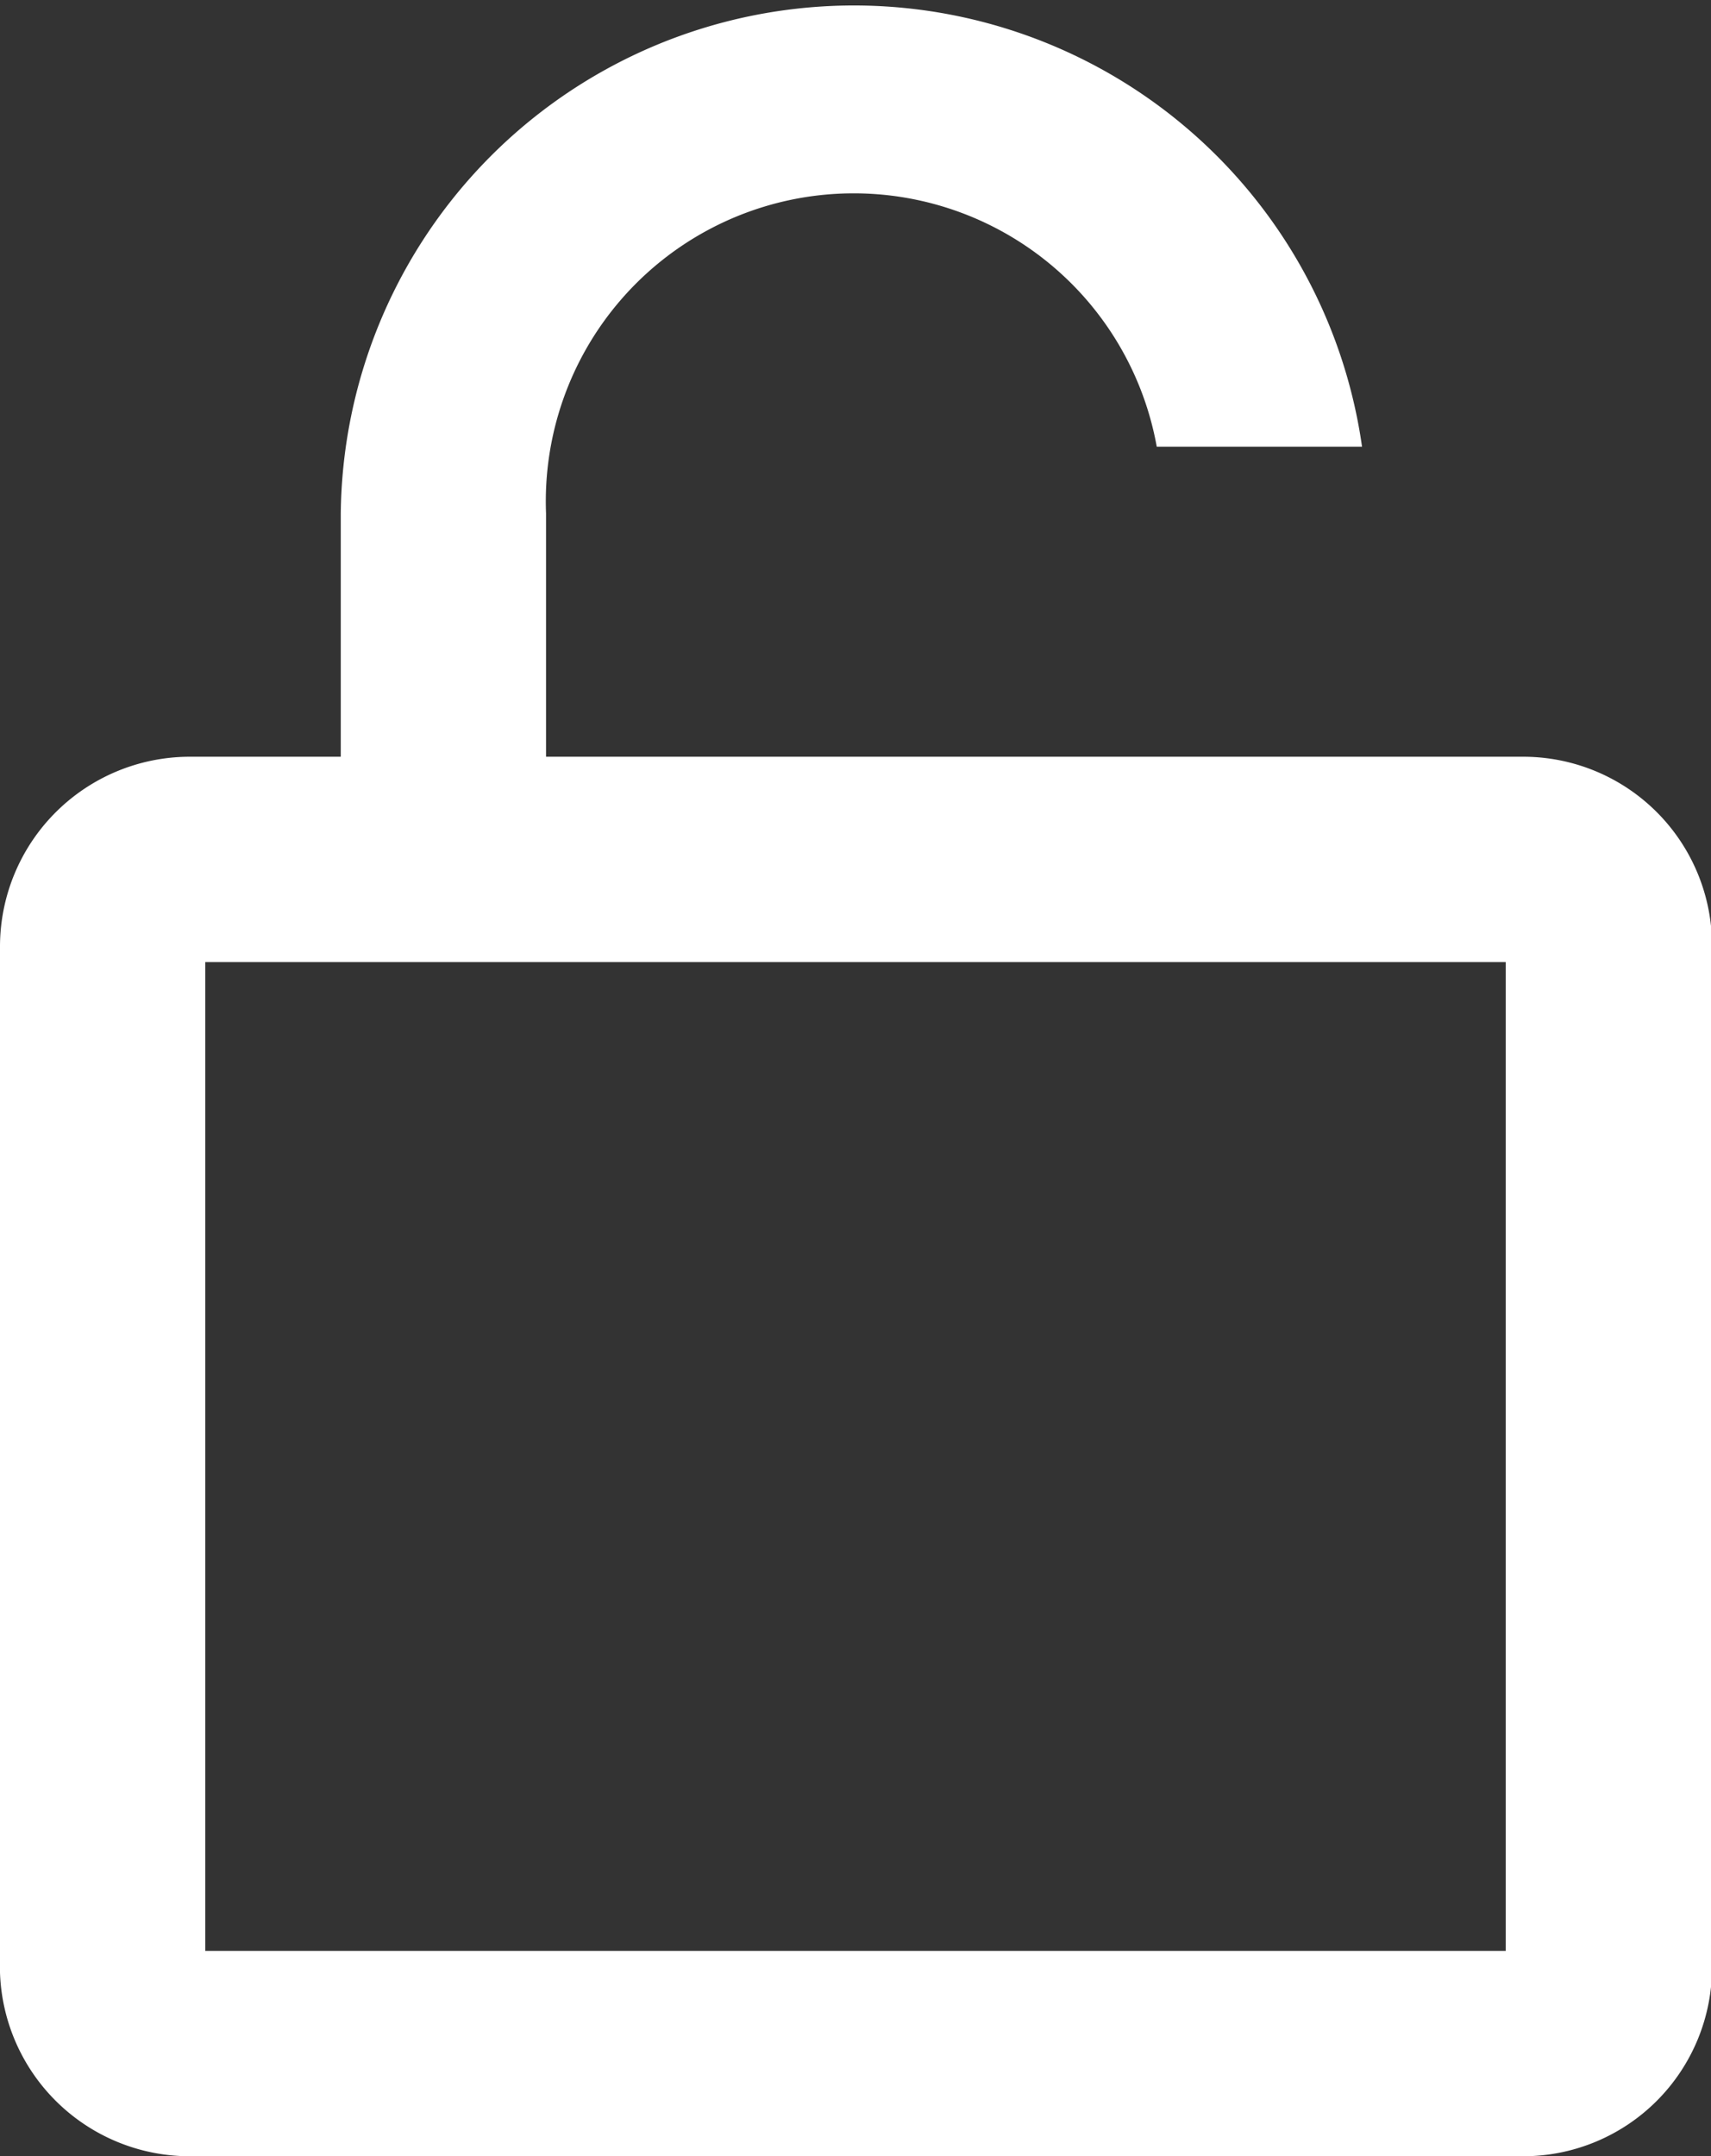
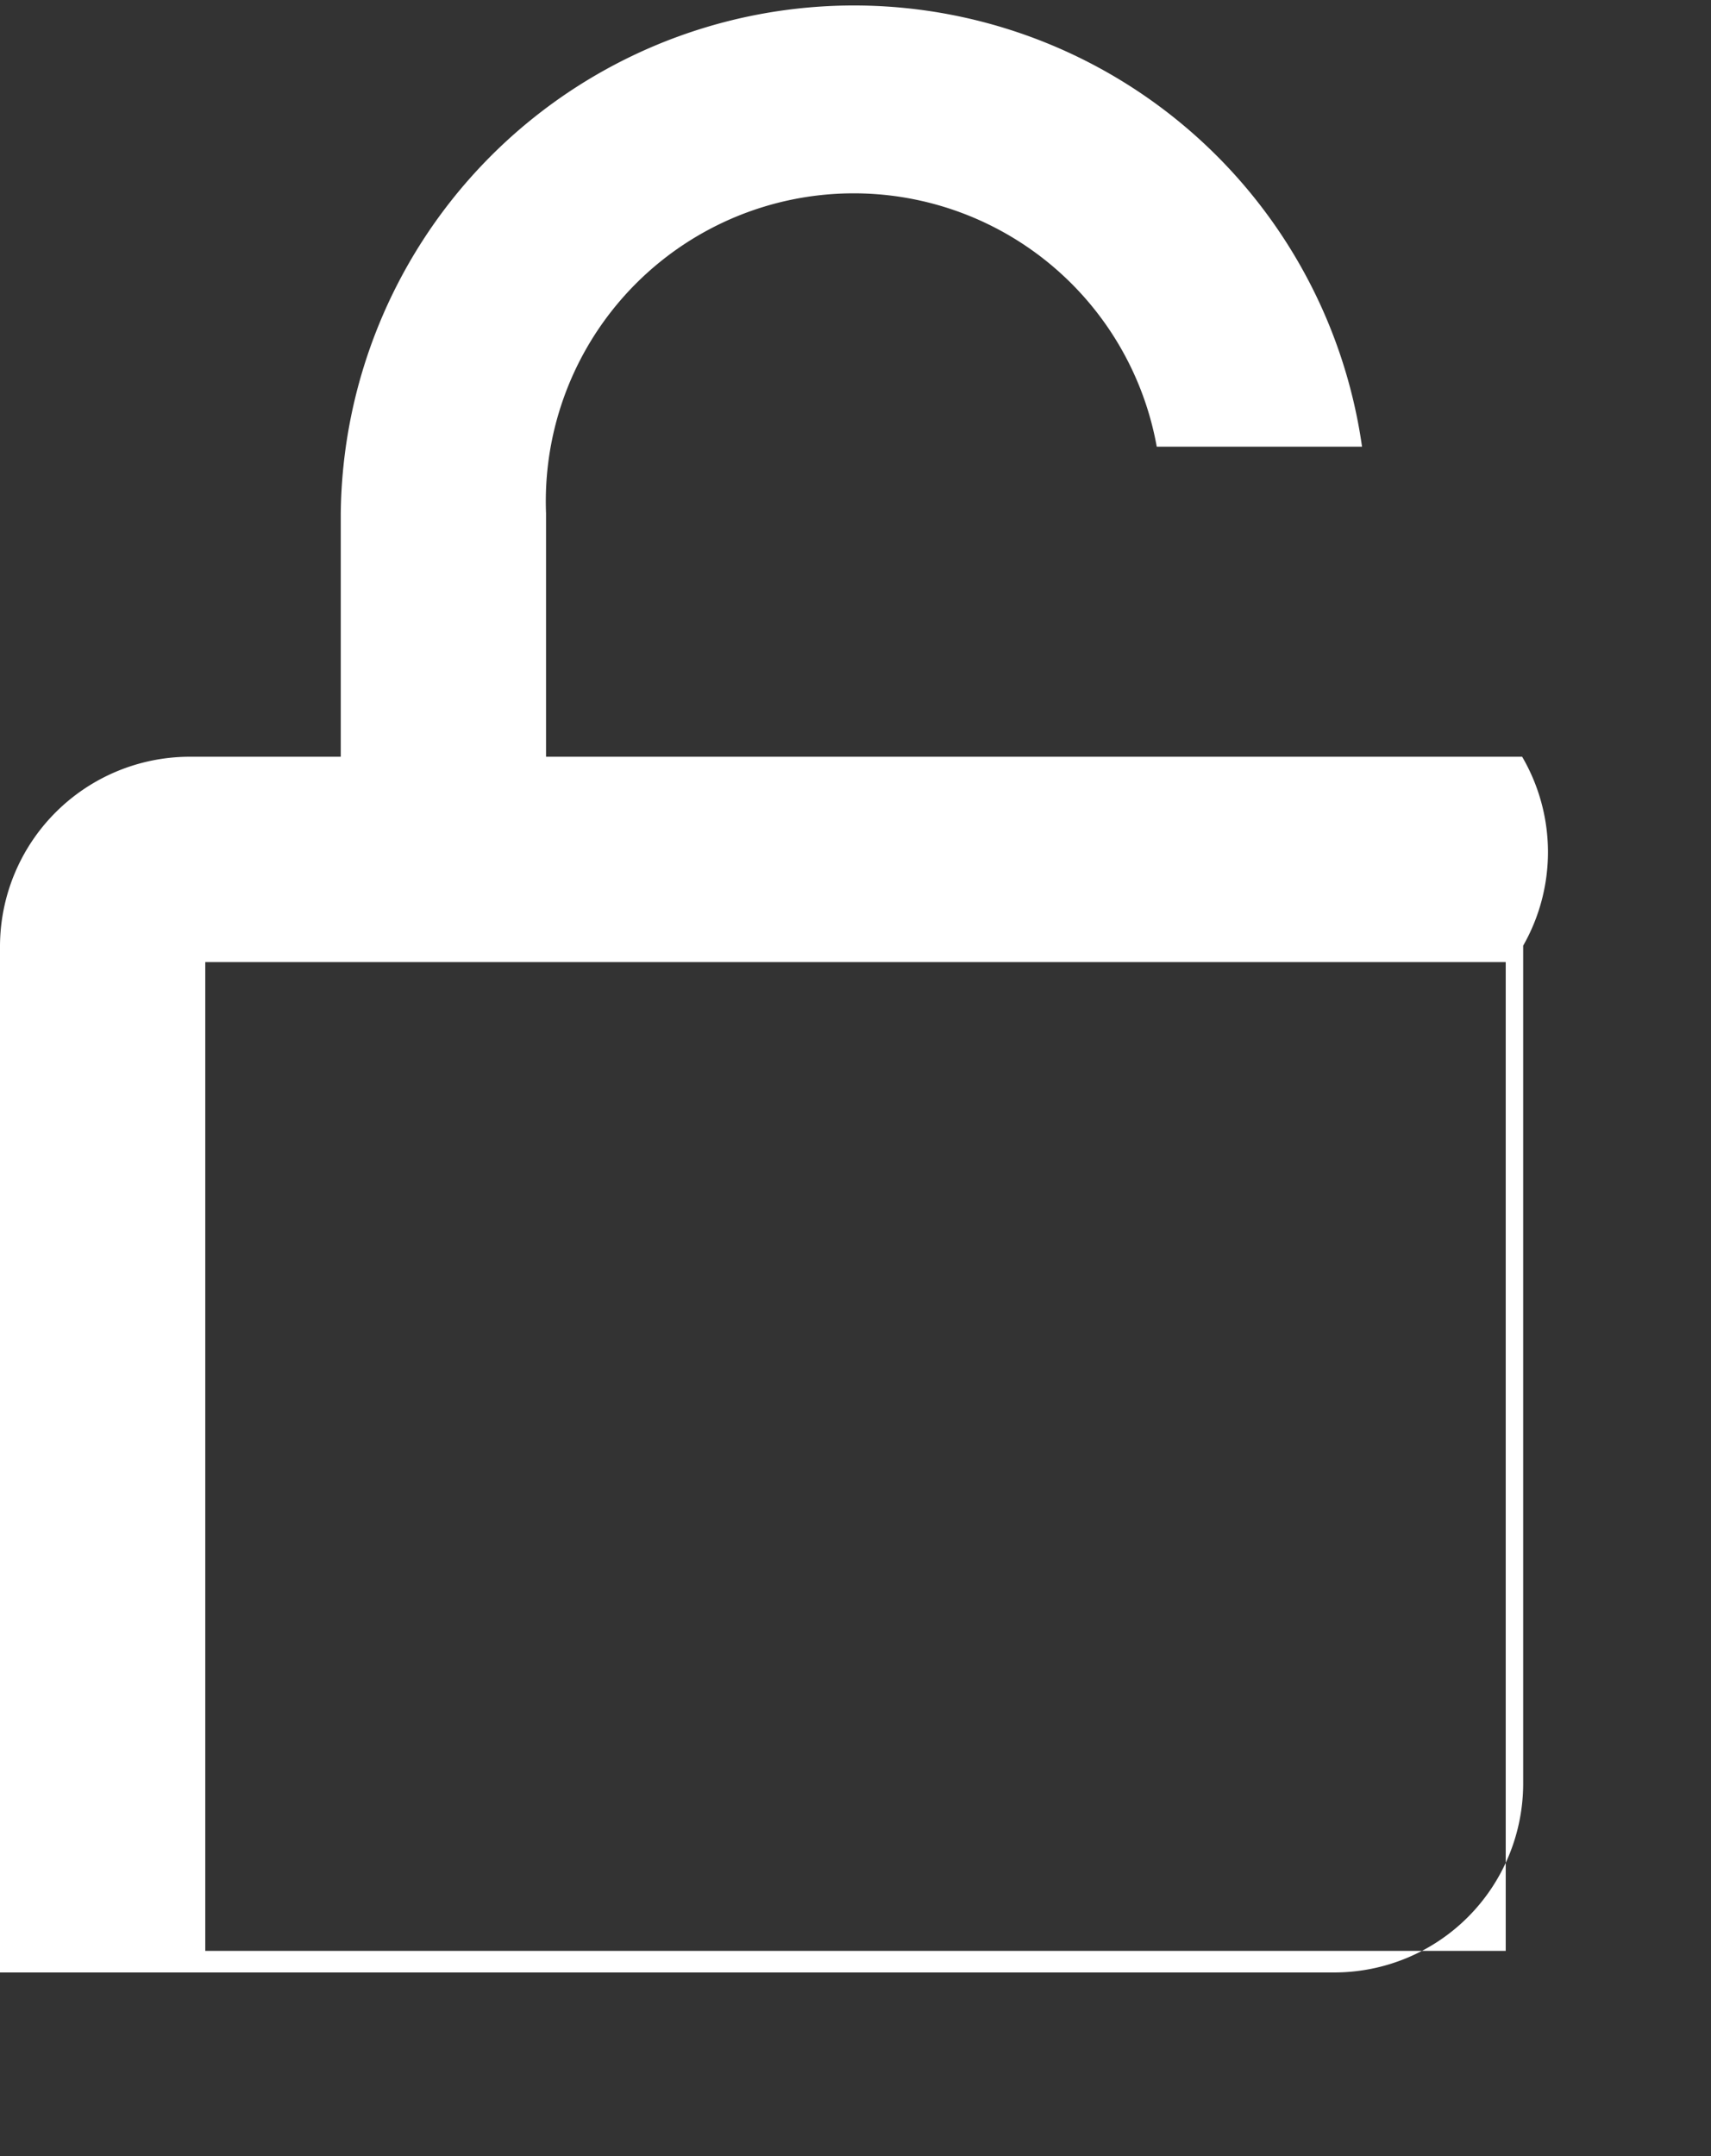
<svg xmlns="http://www.w3.org/2000/svg" viewBox="0 0 16.67 21">
  <rect x="0" y="0" width="16.67" height="21" fill="#333333" stroke="none" />
  <defs>
    <style>.cls-1{fill:#fff;}</style>
  </defs>
  <title>22Asset 5</title>
  <g id="Layer_2" data-name="Layer 2">
    <g id="Layer_1-2" data-name="Layer 1">
-       <path class="cls-1" d="M14.83,7.37H5.32V5a3,3,0,0,1,5.95-.65h2A5,5,0,0,0,3.32,5V7.37H1.84A1.85,1.85,0,0,0,0,9.21v10A1.85,1.85,0,0,0,1.84,21h13a1.84,1.84,0,0,0,1.84-1.84V9.21A1.84,1.84,0,0,0,14.83,7.37ZM14.67,19H2V9.37H14.67Z" />
+       <path class="cls-1" d="M14.83,7.37H5.32V5a3,3,0,0,1,5.95-.65h2A5,5,0,0,0,3.32,5V7.37H1.84A1.85,1.85,0,0,0,0,9.21v10h13a1.84,1.84,0,0,0,1.84-1.84V9.21A1.84,1.84,0,0,0,14.83,7.37ZM14.67,19H2V9.37H14.67Z" />
    </g>
  </g>
</svg>